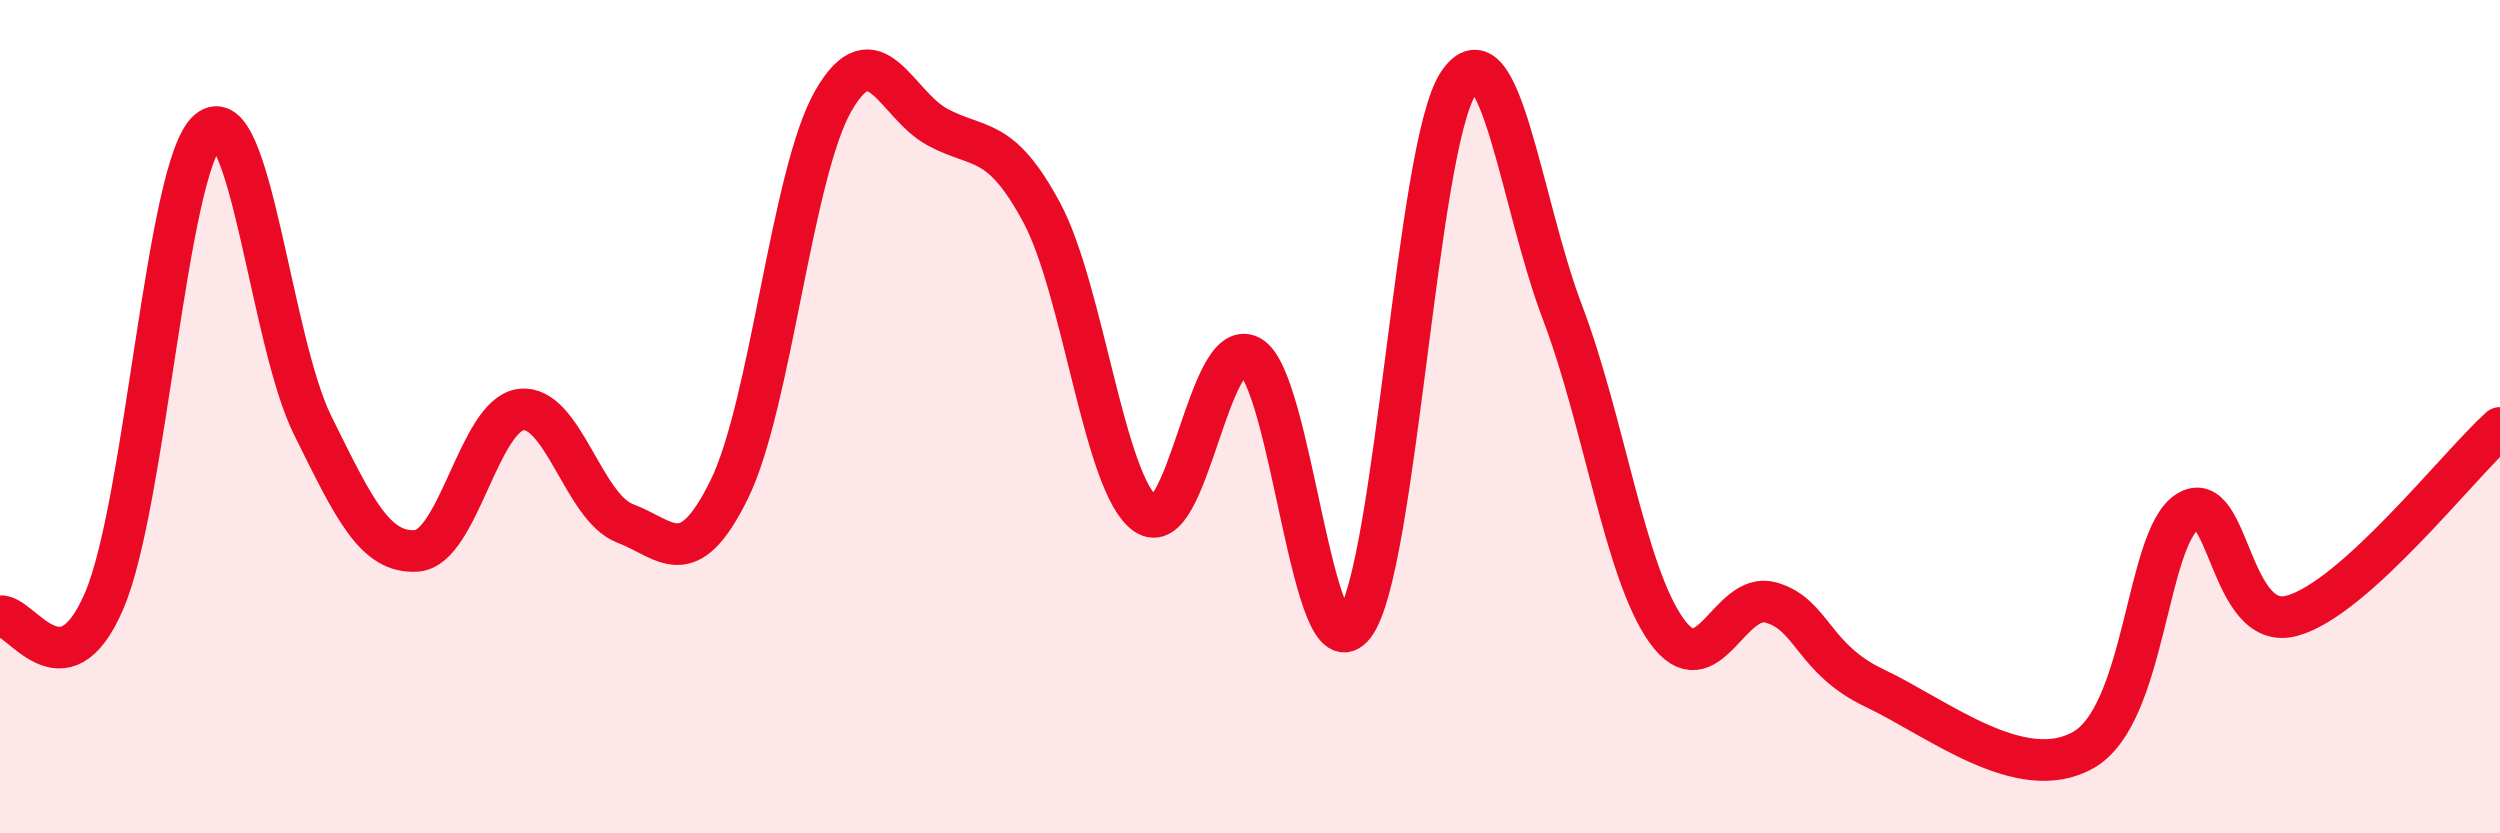
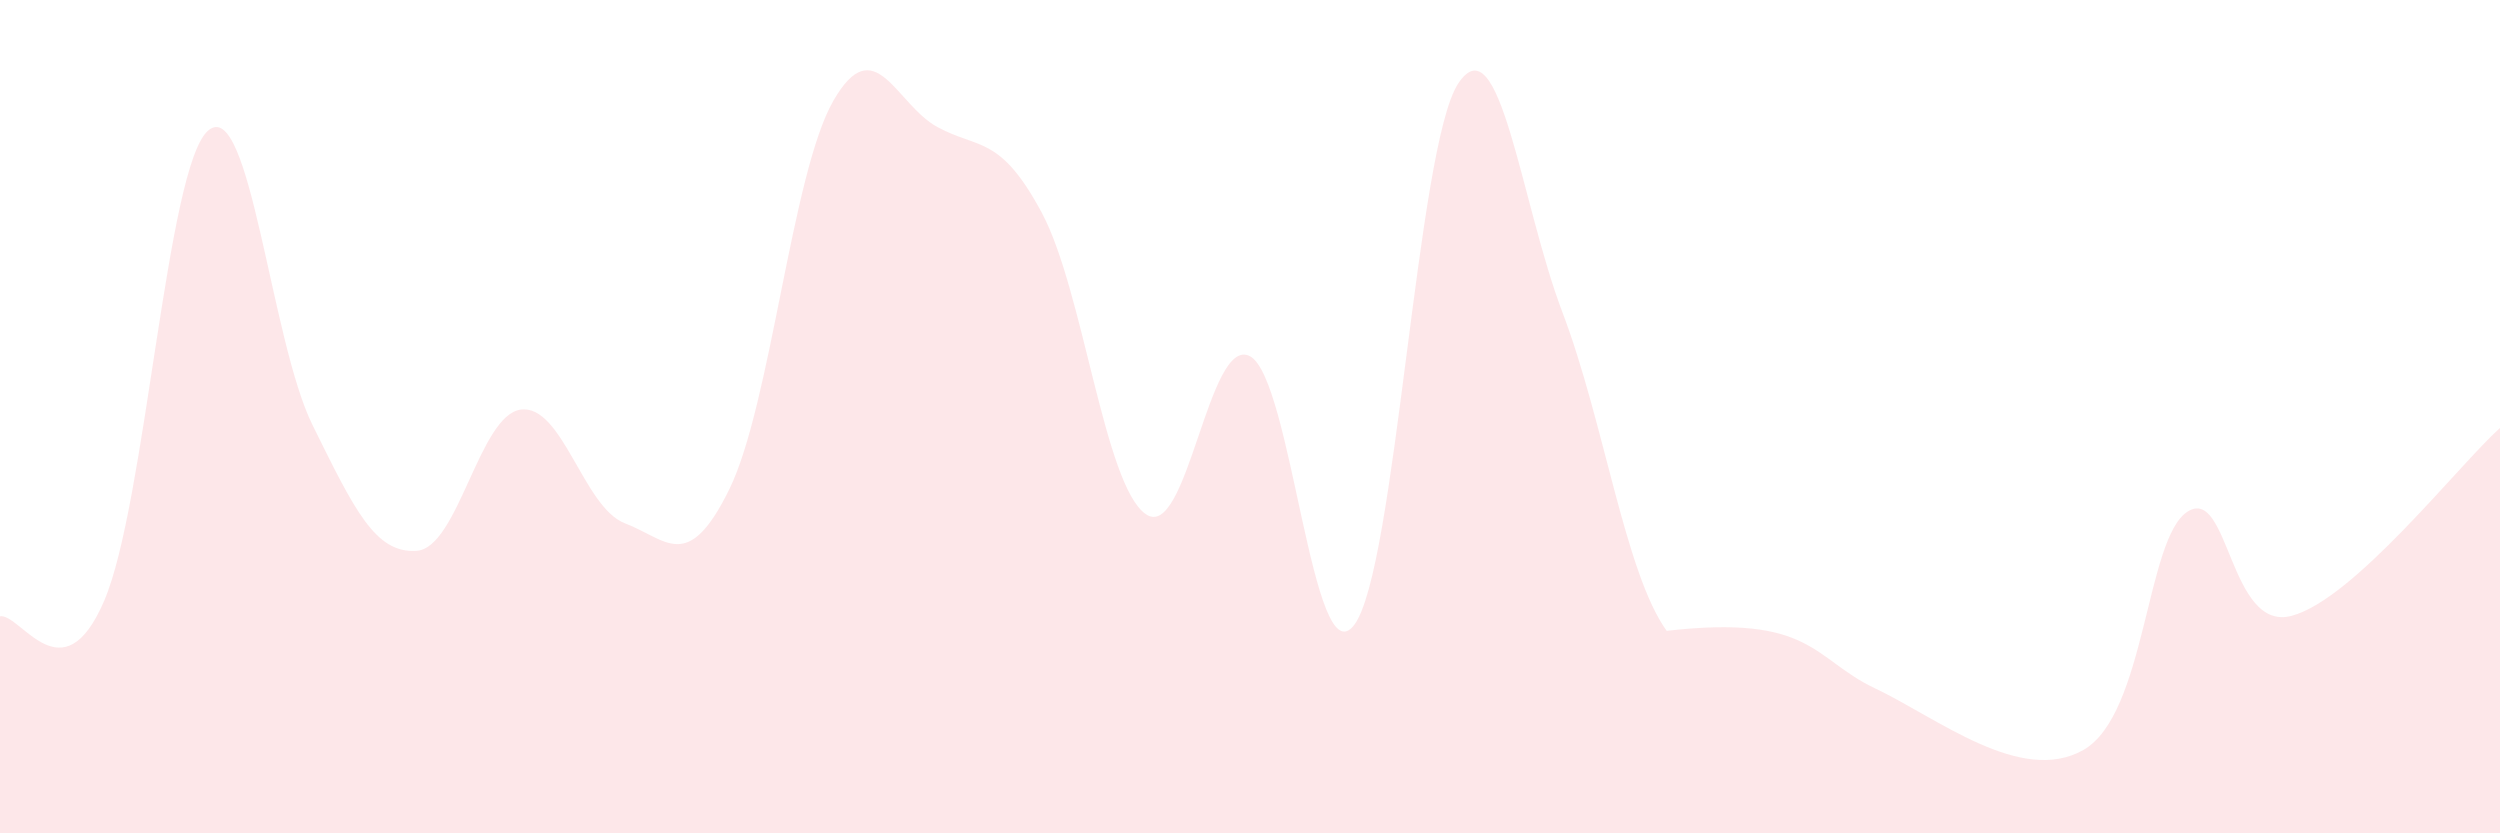
<svg xmlns="http://www.w3.org/2000/svg" width="60" height="20" viewBox="0 0 60 20">
-   <path d="M 0,14.79 C 0.5,14.72 1.5,16.75 2.5,14.42 C 3.5,12.09 4,3.97 5,3.13 C 6,2.29 6.5,8.18 7.5,10.2 C 8.5,12.22 9,13.29 10,13.22 C 11,13.15 11.5,9.96 12.5,9.83 C 13.5,9.7 14,12.18 15,12.56 C 16,12.94 16.5,13.78 17.5,11.75 C 18.5,9.72 19,4.16 20,2.42 C 21,0.68 21.5,2.51 22.5,3.05 C 23.5,3.59 24,3.24 25,5.1 C 26,6.96 26.5,11.65 27.5,12.34 C 28.5,13.03 29,8.02 30,8.55 C 31,9.08 31.5,16.31 32.5,15 C 33.5,13.69 34,3.5 35,2 C 36,0.5 36.5,4.87 37.5,7.5 C 38.5,10.13 39,13.75 40,15.14 C 41,16.53 41.5,14.18 42.5,14.46 C 43.5,14.74 43.5,15.81 45,16.52 C 46.5,17.23 48.5,18.85 50,18 C 51.5,17.15 51.5,12.92 52.5,12.28 C 53.5,11.64 53.5,15.18 55,14.78 C 56.5,14.38 59,11.17 60,10.27L60 20L0 20Z" fill="#EB0A25" opacity="0.1" stroke-linecap="round" stroke-linejoin="round" />
-   <path d="M 0,14.79 C 0.5,14.72 1.5,16.75 2.5,14.42 C 3.5,12.09 4,3.97 5,3.13 C 6,2.29 6.5,8.18 7.5,10.2 C 8.5,12.22 9,13.29 10,13.22 C 11,13.15 11.5,9.96 12.5,9.83 C 13.5,9.7 14,12.18 15,12.56 C 16,12.94 16.5,13.78 17.5,11.75 C 18.5,9.72 19,4.16 20,2.42 C 21,0.68 21.5,2.51 22.5,3.05 C 23.5,3.59 24,3.24 25,5.1 C 26,6.96 26.5,11.65 27.5,12.34 C 28.5,13.03 29,8.02 30,8.55 C 31,9.08 31.5,16.31 32.5,15 C 33.5,13.69 34,3.5 35,2 C 36,0.5 36.5,4.87 37.5,7.5 C 38.5,10.13 39,13.75 40,15.14 C 41,16.53 41.5,14.18 42.5,14.46 C 43.5,14.74 43.5,15.81 45,16.52 C 46.5,17.23 48.5,18.85 50,18 C 51.5,17.15 51.5,12.92 52.5,12.28 C 53.5,11.64 53.5,15.18 55,14.78 C 56.5,14.38 59,11.17 60,10.27" stroke="#EB0A25" stroke-width="1" fill="none" stroke-linecap="round" stroke-linejoin="round" />
+   <path d="M 0,14.79 C 0.5,14.72 1.5,16.75 2.5,14.42 C 3.5,12.09 4,3.97 5,3.13 C 6,2.29 6.5,8.18 7.5,10.2 C 8.5,12.22 9,13.29 10,13.22 C 11,13.15 11.5,9.96 12.5,9.83 C 13.5,9.7 14,12.18 15,12.56 C 16,12.94 16.5,13.78 17.5,11.75 C 18.5,9.72 19,4.16 20,2.42 C 21,0.68 21.5,2.51 22.5,3.05 C 23.5,3.59 24,3.24 25,5.1 C 26,6.96 26.5,11.65 27.5,12.34 C 28.5,13.03 29,8.02 30,8.55 C 31,9.08 31.5,16.31 32.5,15 C 33.5,13.69 34,3.5 35,2 C 36,0.5 36.5,4.87 37.5,7.5 C 38.5,10.13 39,13.75 40,15.14 C 43.5,14.74 43.5,15.81 45,16.52 C 46.5,17.23 48.5,18.85 50,18 C 51.5,17.15 51.5,12.92 52.5,12.28 C 53.5,11.64 53.5,15.18 55,14.78 C 56.5,14.38 59,11.17 60,10.27L60 20L0 20Z" fill="#EB0A25" opacity="0.1" stroke-linecap="round" stroke-linejoin="round" />
</svg>